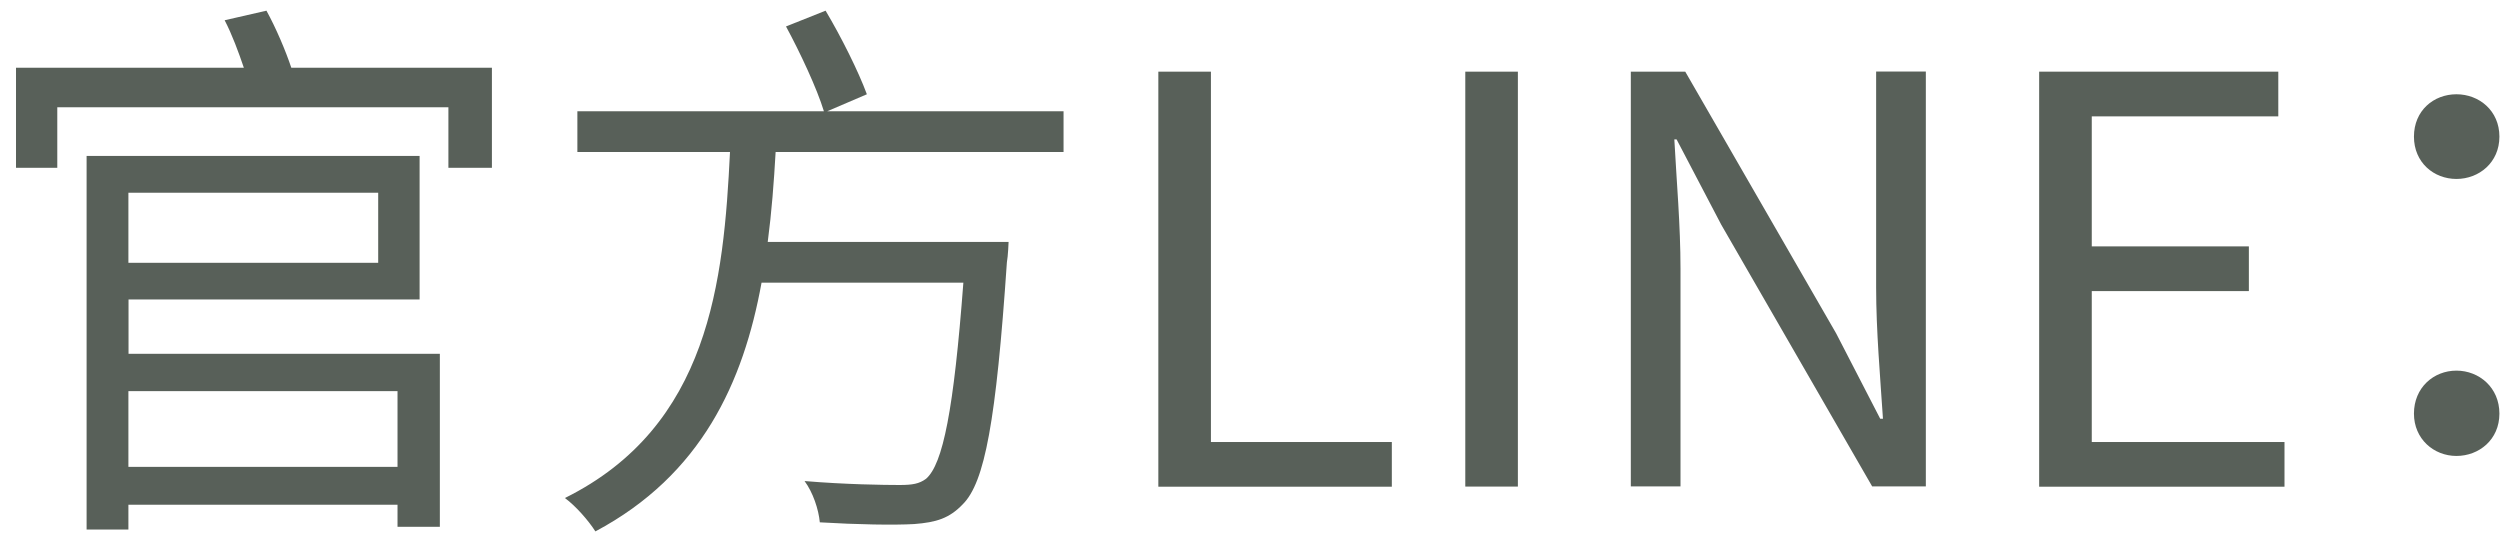
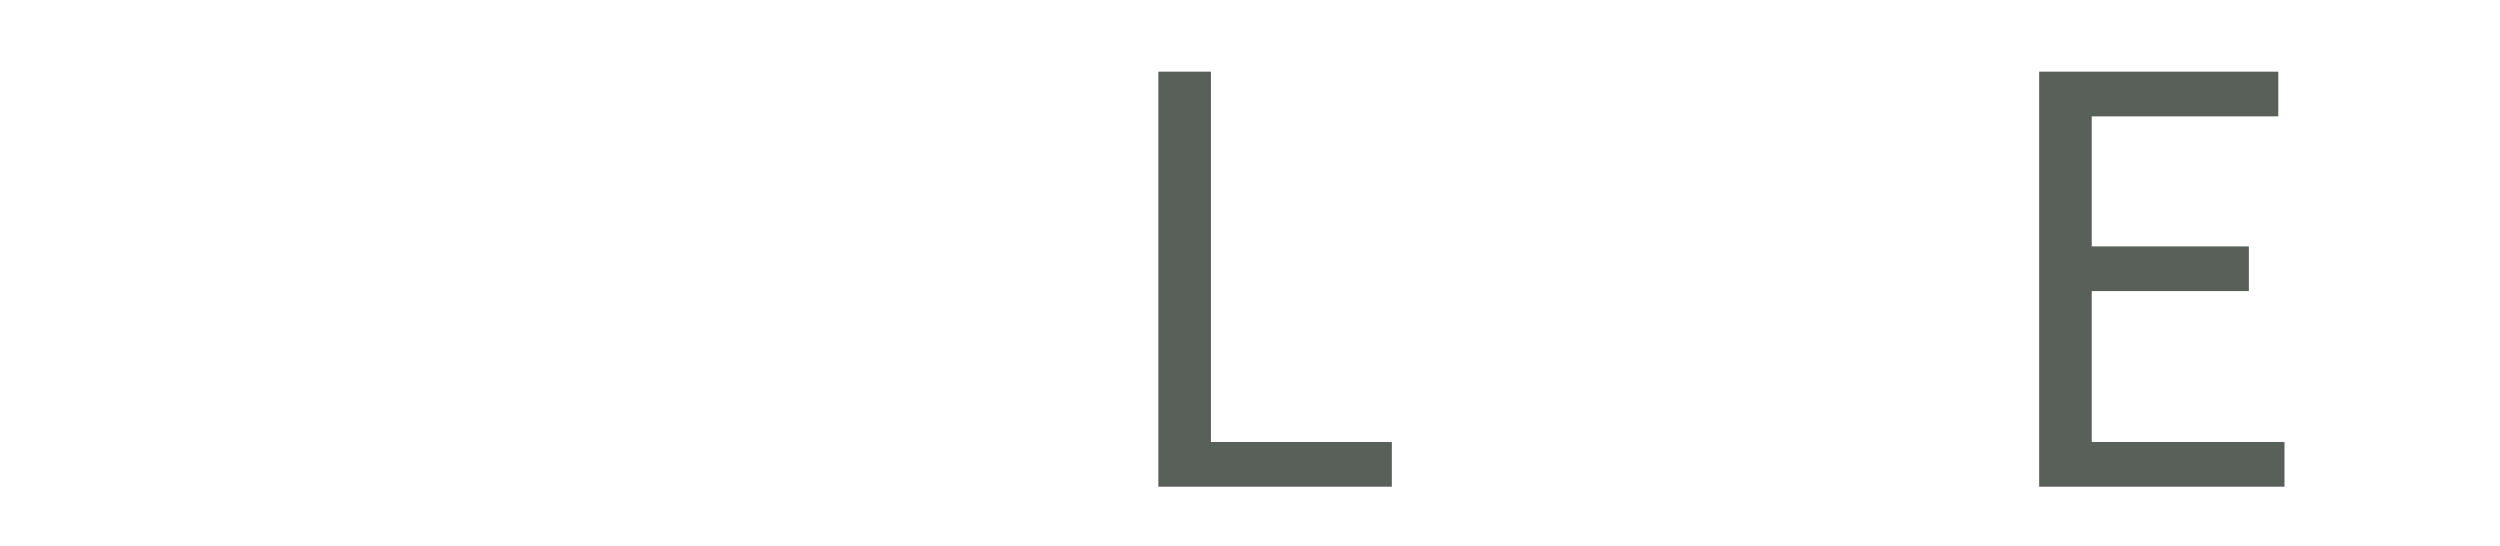
<svg xmlns="http://www.w3.org/2000/svg" width="119" height="26" viewBox="0 0 119 26" fill="none">
-   <path d="M23.415 3.224V7.986H21.344V5.107H2.727V7.986H0.762V3.224H11.607C11.362 2.498 11.043 1.634 10.693 0.964L12.683 0.508C13.14 1.34 13.597 2.416 13.866 3.224H23.415ZM6.112 16.84H20.937V25.076H18.922V24.025H6.112V25.207H4.122V7.423H19.973V14.256H6.118V16.84H6.112ZM6.112 9.175V12.51H18.002V9.175H6.112ZM6.112 18.618V22.223H18.922V18.618H6.112Z" fill="#586059" />
-   <path d="M36.92 7.235C36.839 8.662 36.732 10.088 36.544 11.515H48.009C48.009 11.515 47.984 12.191 47.928 12.485C47.414 20.044 46.876 22.955 45.831 24C45.187 24.676 44.567 24.863 43.516 24.945C42.577 25.001 40.8 24.97 39.023 24.863C38.966 24.244 38.697 23.437 38.297 22.898C40.237 23.061 42.089 23.086 42.815 23.086C43.434 23.086 43.754 23.029 44.079 22.791C44.886 22.091 45.399 19.506 45.856 13.455H36.25C35.387 18.192 33.397 22.604 28.34 25.295C28.015 24.782 27.402 24.081 26.889 23.706C33.779 20.289 34.448 13.374 34.748 7.235H27.483V5.295H39.217C38.891 4.218 38.084 2.498 37.414 1.259L39.298 0.508C40.049 1.772 40.856 3.386 41.263 4.487L39.379 5.295H50.625V7.235H36.926H36.92Z" fill="#586059" />
  <path d="M55.137 3.411H57.64V21.04H66.251V23.167H55.137V3.417V3.411Z" fill="#586059" />
-   <path d="M69.748 3.411H72.251V23.161H69.748V3.411Z" fill="#586059" />
-   <path d="M77.633 3.411H80.218L87.402 15.871L89.498 19.932H89.629C89.498 17.942 89.304 15.733 89.304 13.687V3.405H91.67V23.154H89.116L81.932 10.696L79.805 6.634H79.698C79.805 8.624 79.992 10.727 79.992 12.798V23.154H77.627V3.405L77.633 3.411Z" fill="#586059" />
  <path d="M97.064 3.411H108.447V5.539H99.568V11.728H107.046V13.856H99.568V21.04H108.742V23.167H97.064V3.417V3.411Z" fill="#586059" />
-   <path d="M114.904 6.503C114.904 5.264 115.843 4.487 116.926 4.487C118.008 4.487 118.972 5.27 118.972 6.503C118.972 7.736 118.002 8.518 116.926 8.518C115.849 8.518 114.904 7.736 114.904 6.503ZM114.904 19.688C114.904 18.449 115.843 17.642 116.926 17.642C118.008 17.642 118.972 18.449 118.972 19.688C118.972 20.927 118.002 21.703 116.926 21.703C115.849 21.703 114.904 20.895 114.904 19.688Z" fill="#586059" />
</svg>